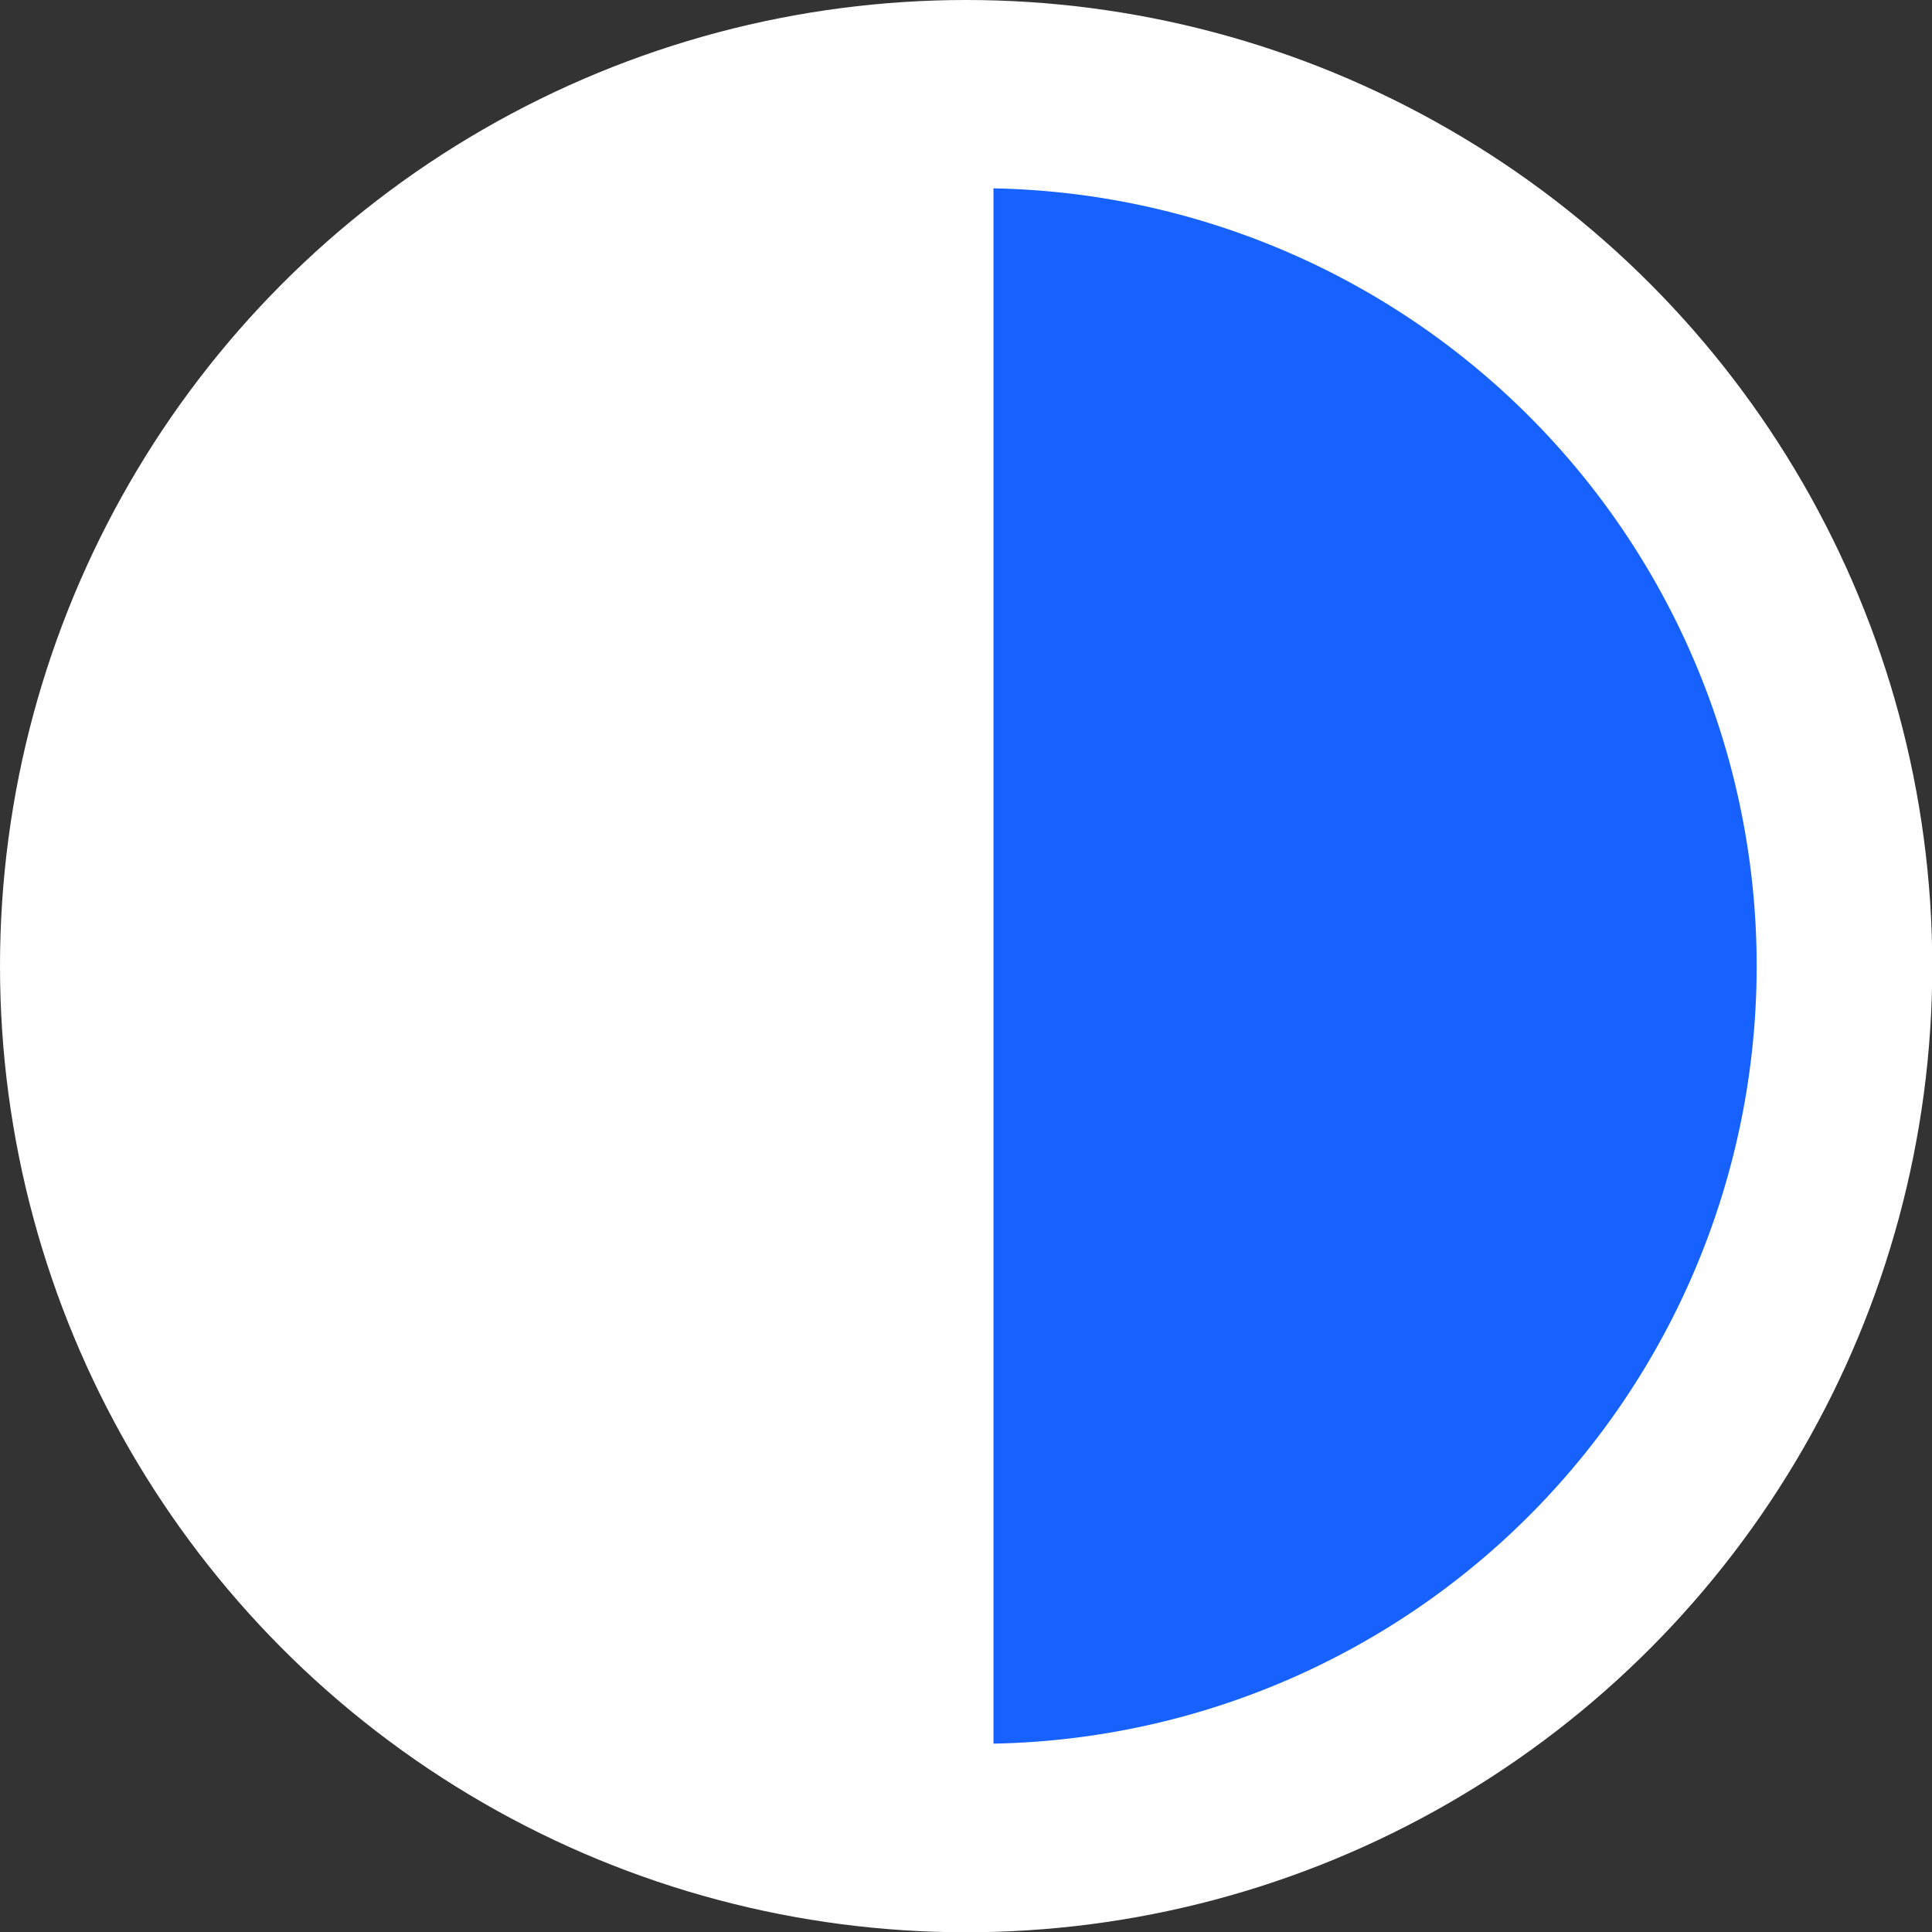
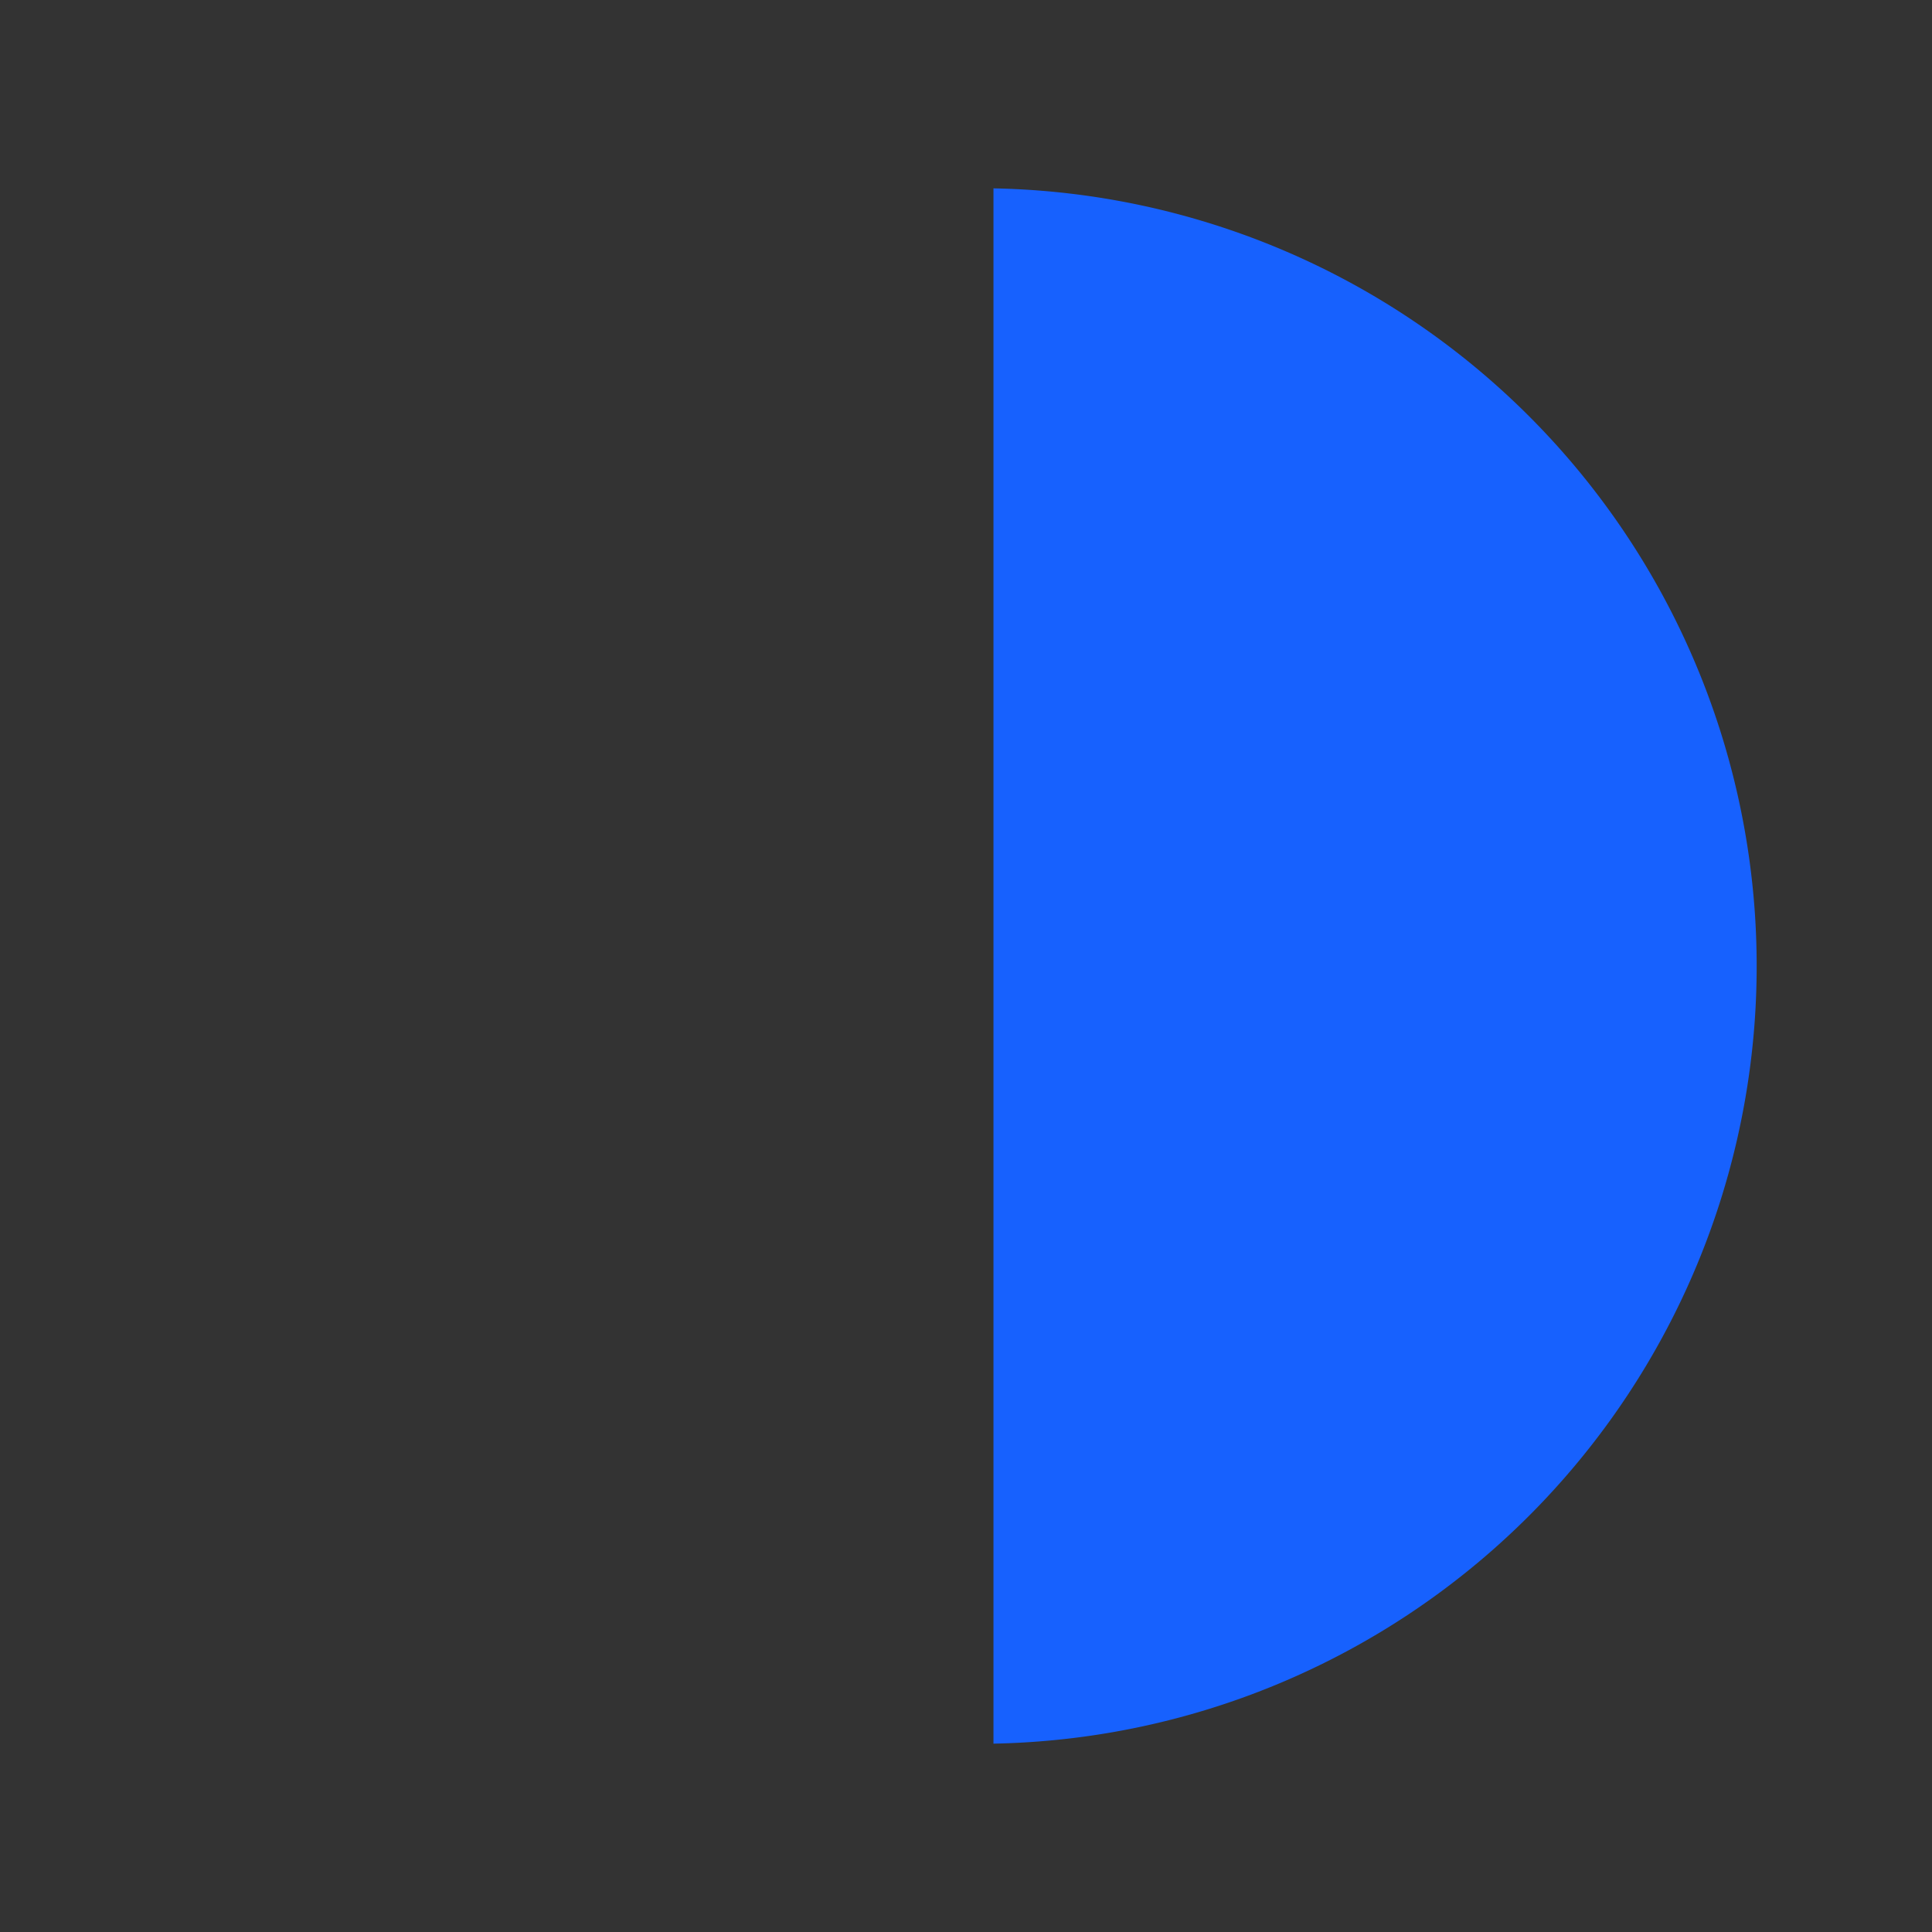
<svg xmlns="http://www.w3.org/2000/svg" viewBox="0 0 70.67 70.67">
  <rect x="0" y="0" width="70.67" height="70.67" fill="#333333" stroke="none" />
  <defs>
    <style>.cls-1{fill:#fff;}.cls-2{fill:#1761fe;}</style>
  </defs>
  <title>step2_edit_ico06_on</title>
  <g id="Layer_2" data-name="Layer 2">
    <g id="Isolation_Mode" data-name="Isolation Mode">
-       <circle class="cls-1" cx="35.34" cy="35.34" r="35.34" />
      <path class="cls-2" d="M36.34,6.89a28.45,28.45,0,0,1,0,56.89" />
    </g>
  </g>
</svg>